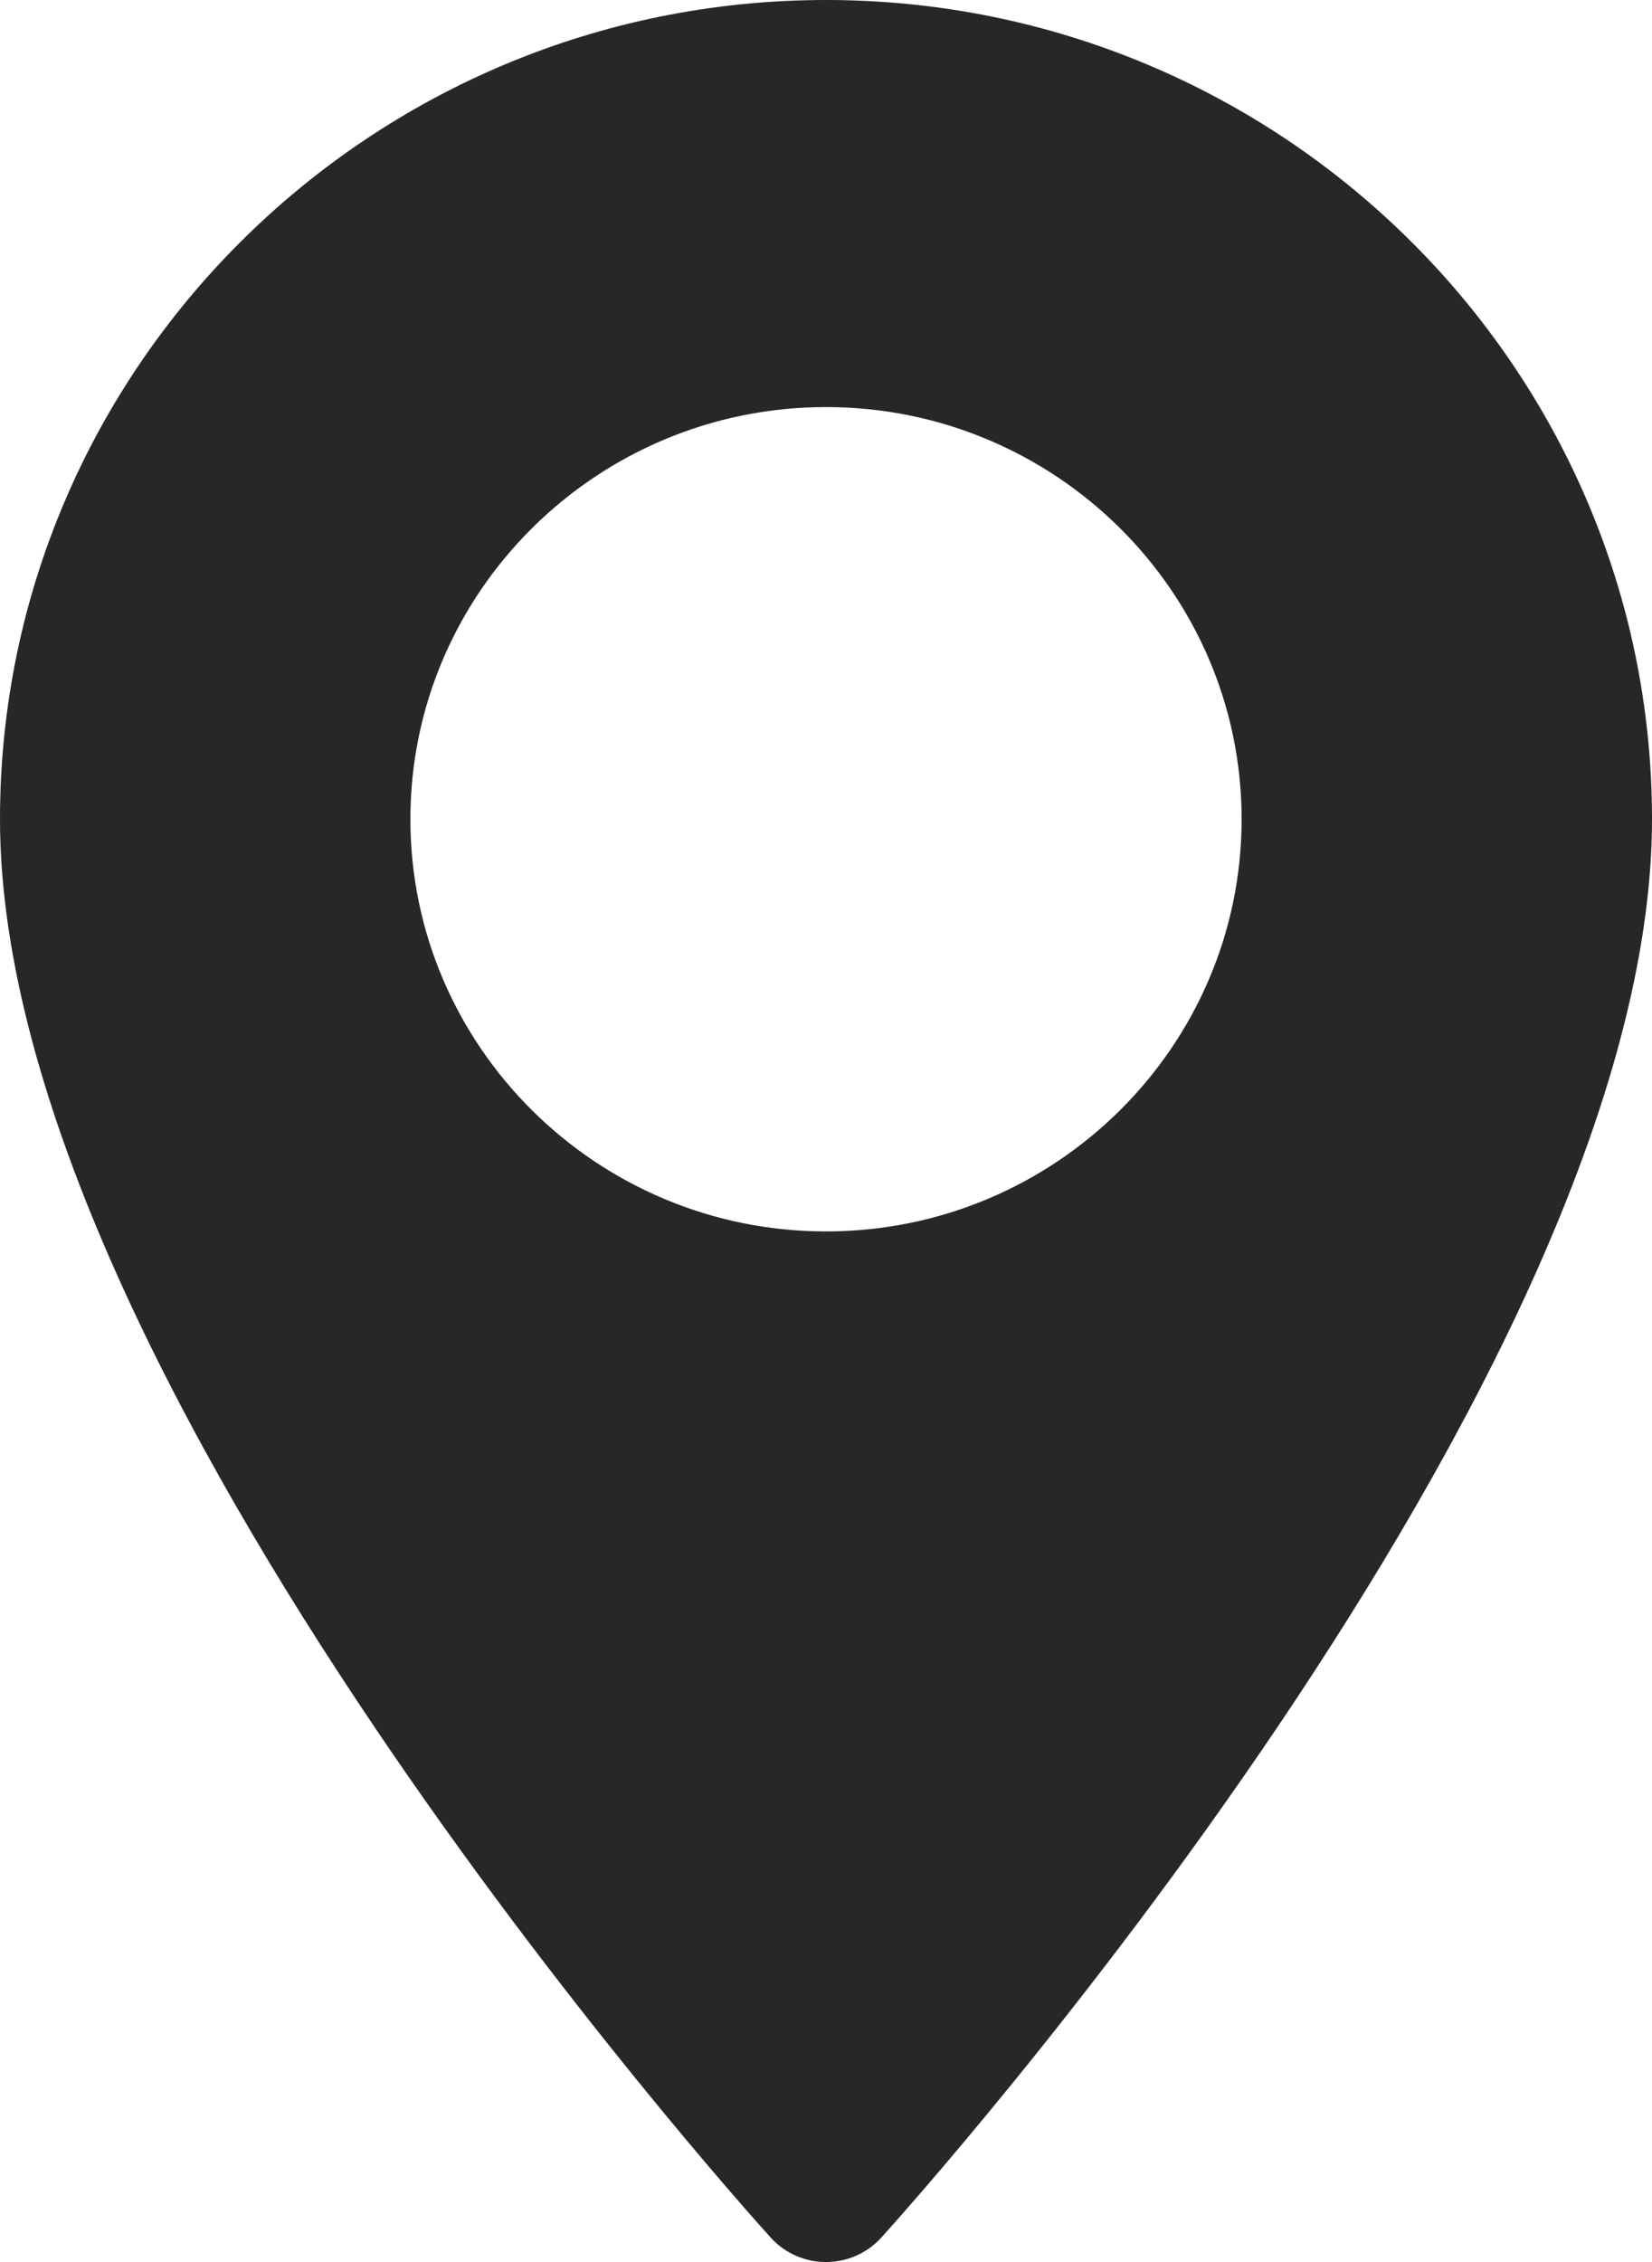
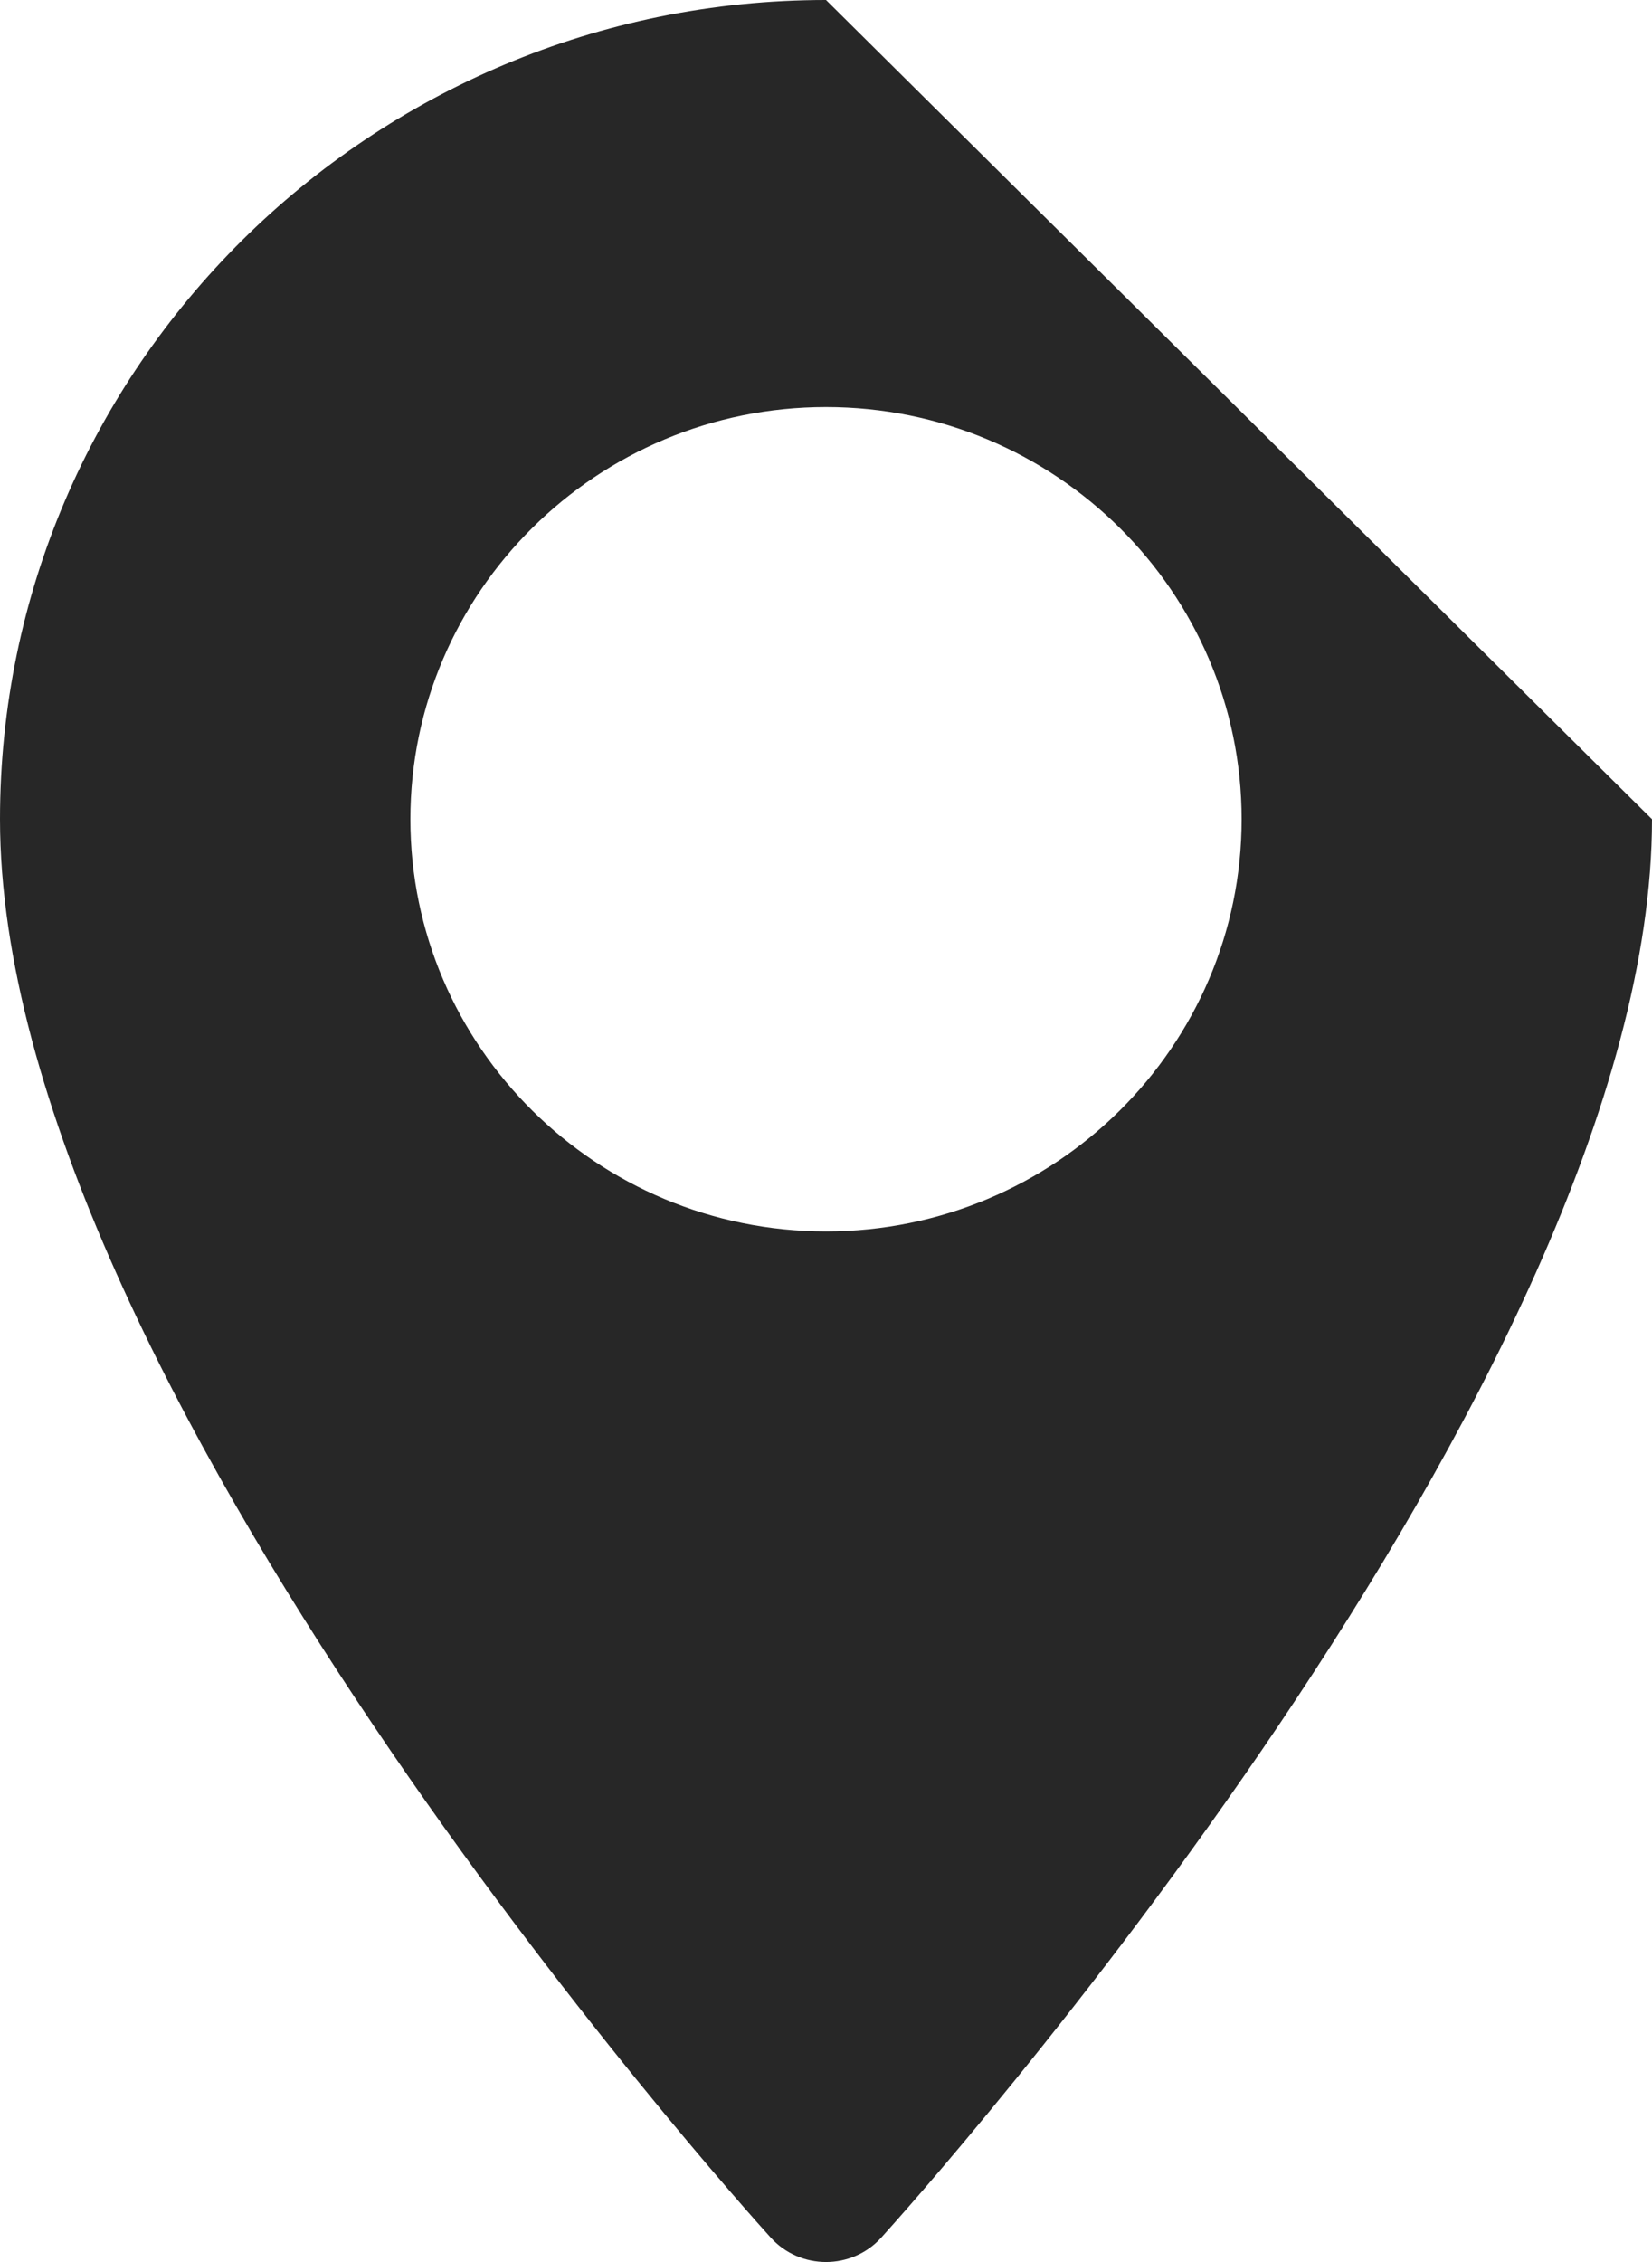
<svg xmlns="http://www.w3.org/2000/svg" width="19" height="26" viewBox="0 0 19 26" fill="none">
-   <path d="M9.5 0C4.262 0 0 4.224 0 9.416C0 15.86 8.502 25.319 8.864 25.719C9.204 26.094 9.797 26.093 10.136 25.719C10.498 25.319 19 15.86 19 9.416C19 4.224 14.738 0 9.5 0ZM9.5 14.154C6.864 14.154 4.72 12.028 4.72 9.416C4.72 6.804 6.865 4.679 9.5 4.679C12.136 4.679 14.28 6.804 14.28 9.416C14.28 12.028 12.136 14.154 9.5 14.154Z" fill="#272727" />
+   <path d="M9.5 0C4.262 0 0 4.224 0 9.416C0 15.86 8.502 25.319 8.864 25.719C9.204 26.094 9.797 26.093 10.136 25.719C10.498 25.319 19 15.86 19 9.416ZM9.5 14.154C6.864 14.154 4.72 12.028 4.72 9.416C4.72 6.804 6.865 4.679 9.5 4.679C12.136 4.679 14.28 6.804 14.28 9.416C14.28 12.028 12.136 14.154 9.5 14.154Z" fill="#272727" />
</svg>